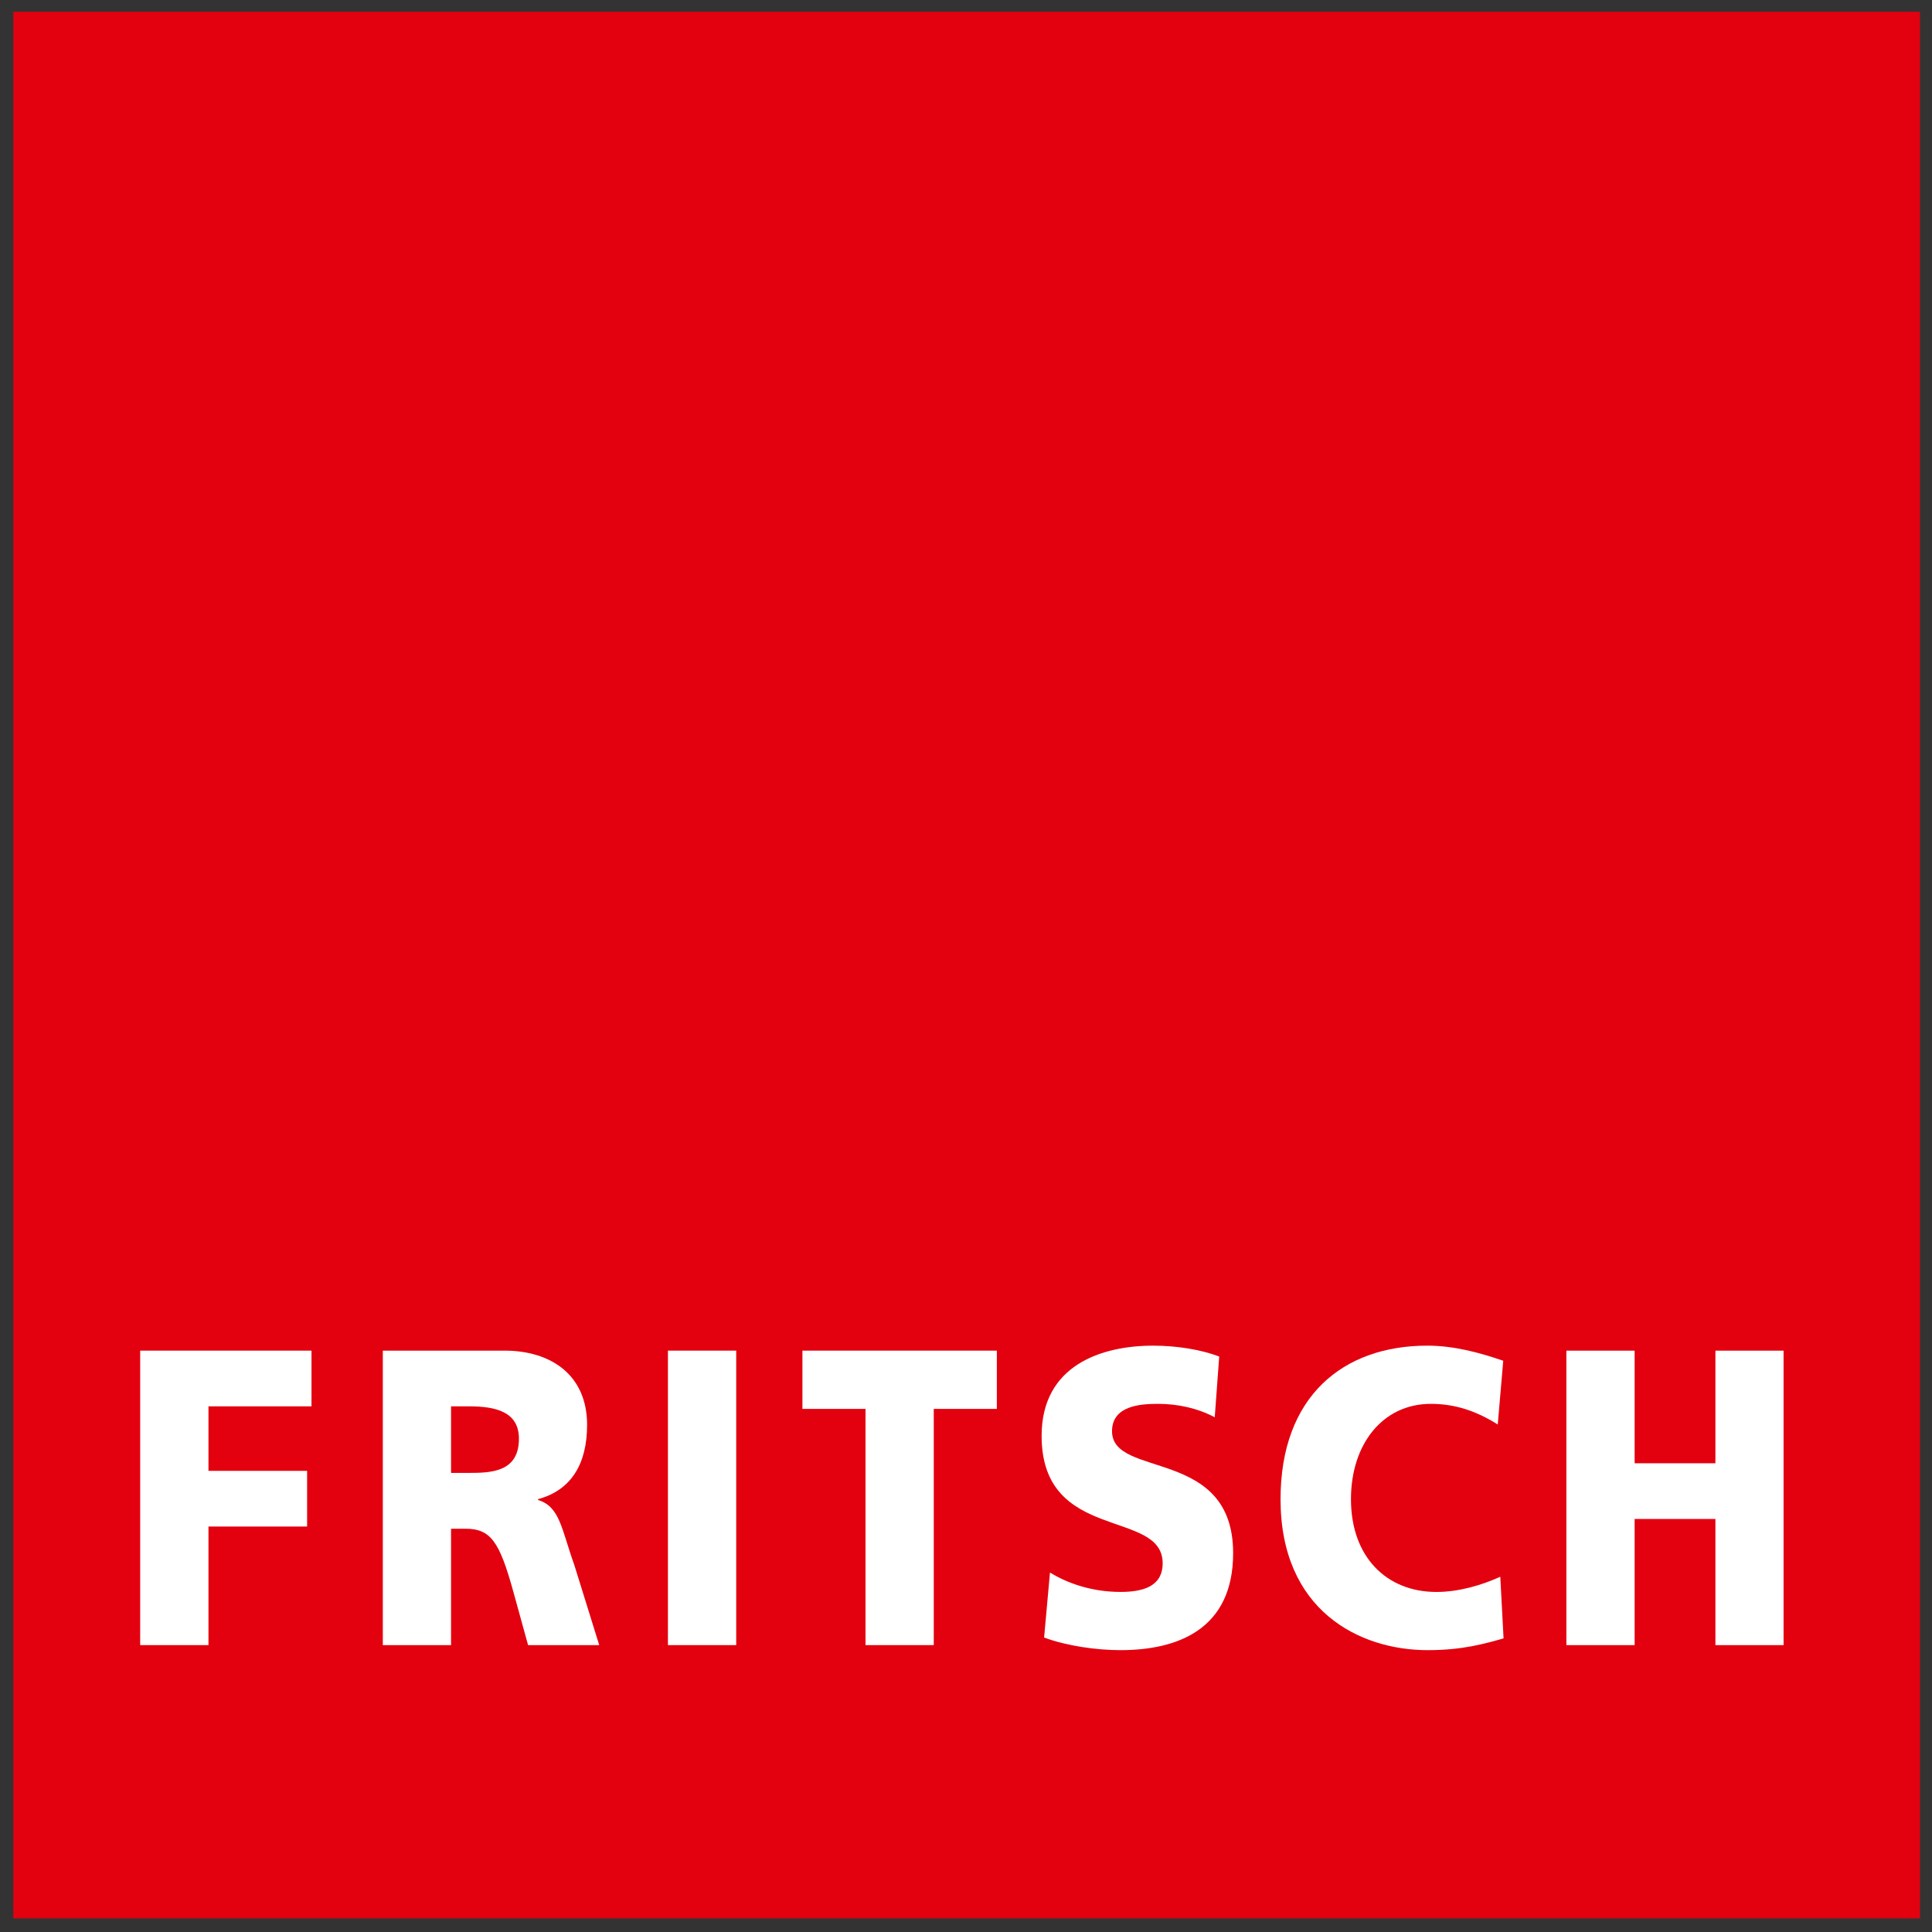
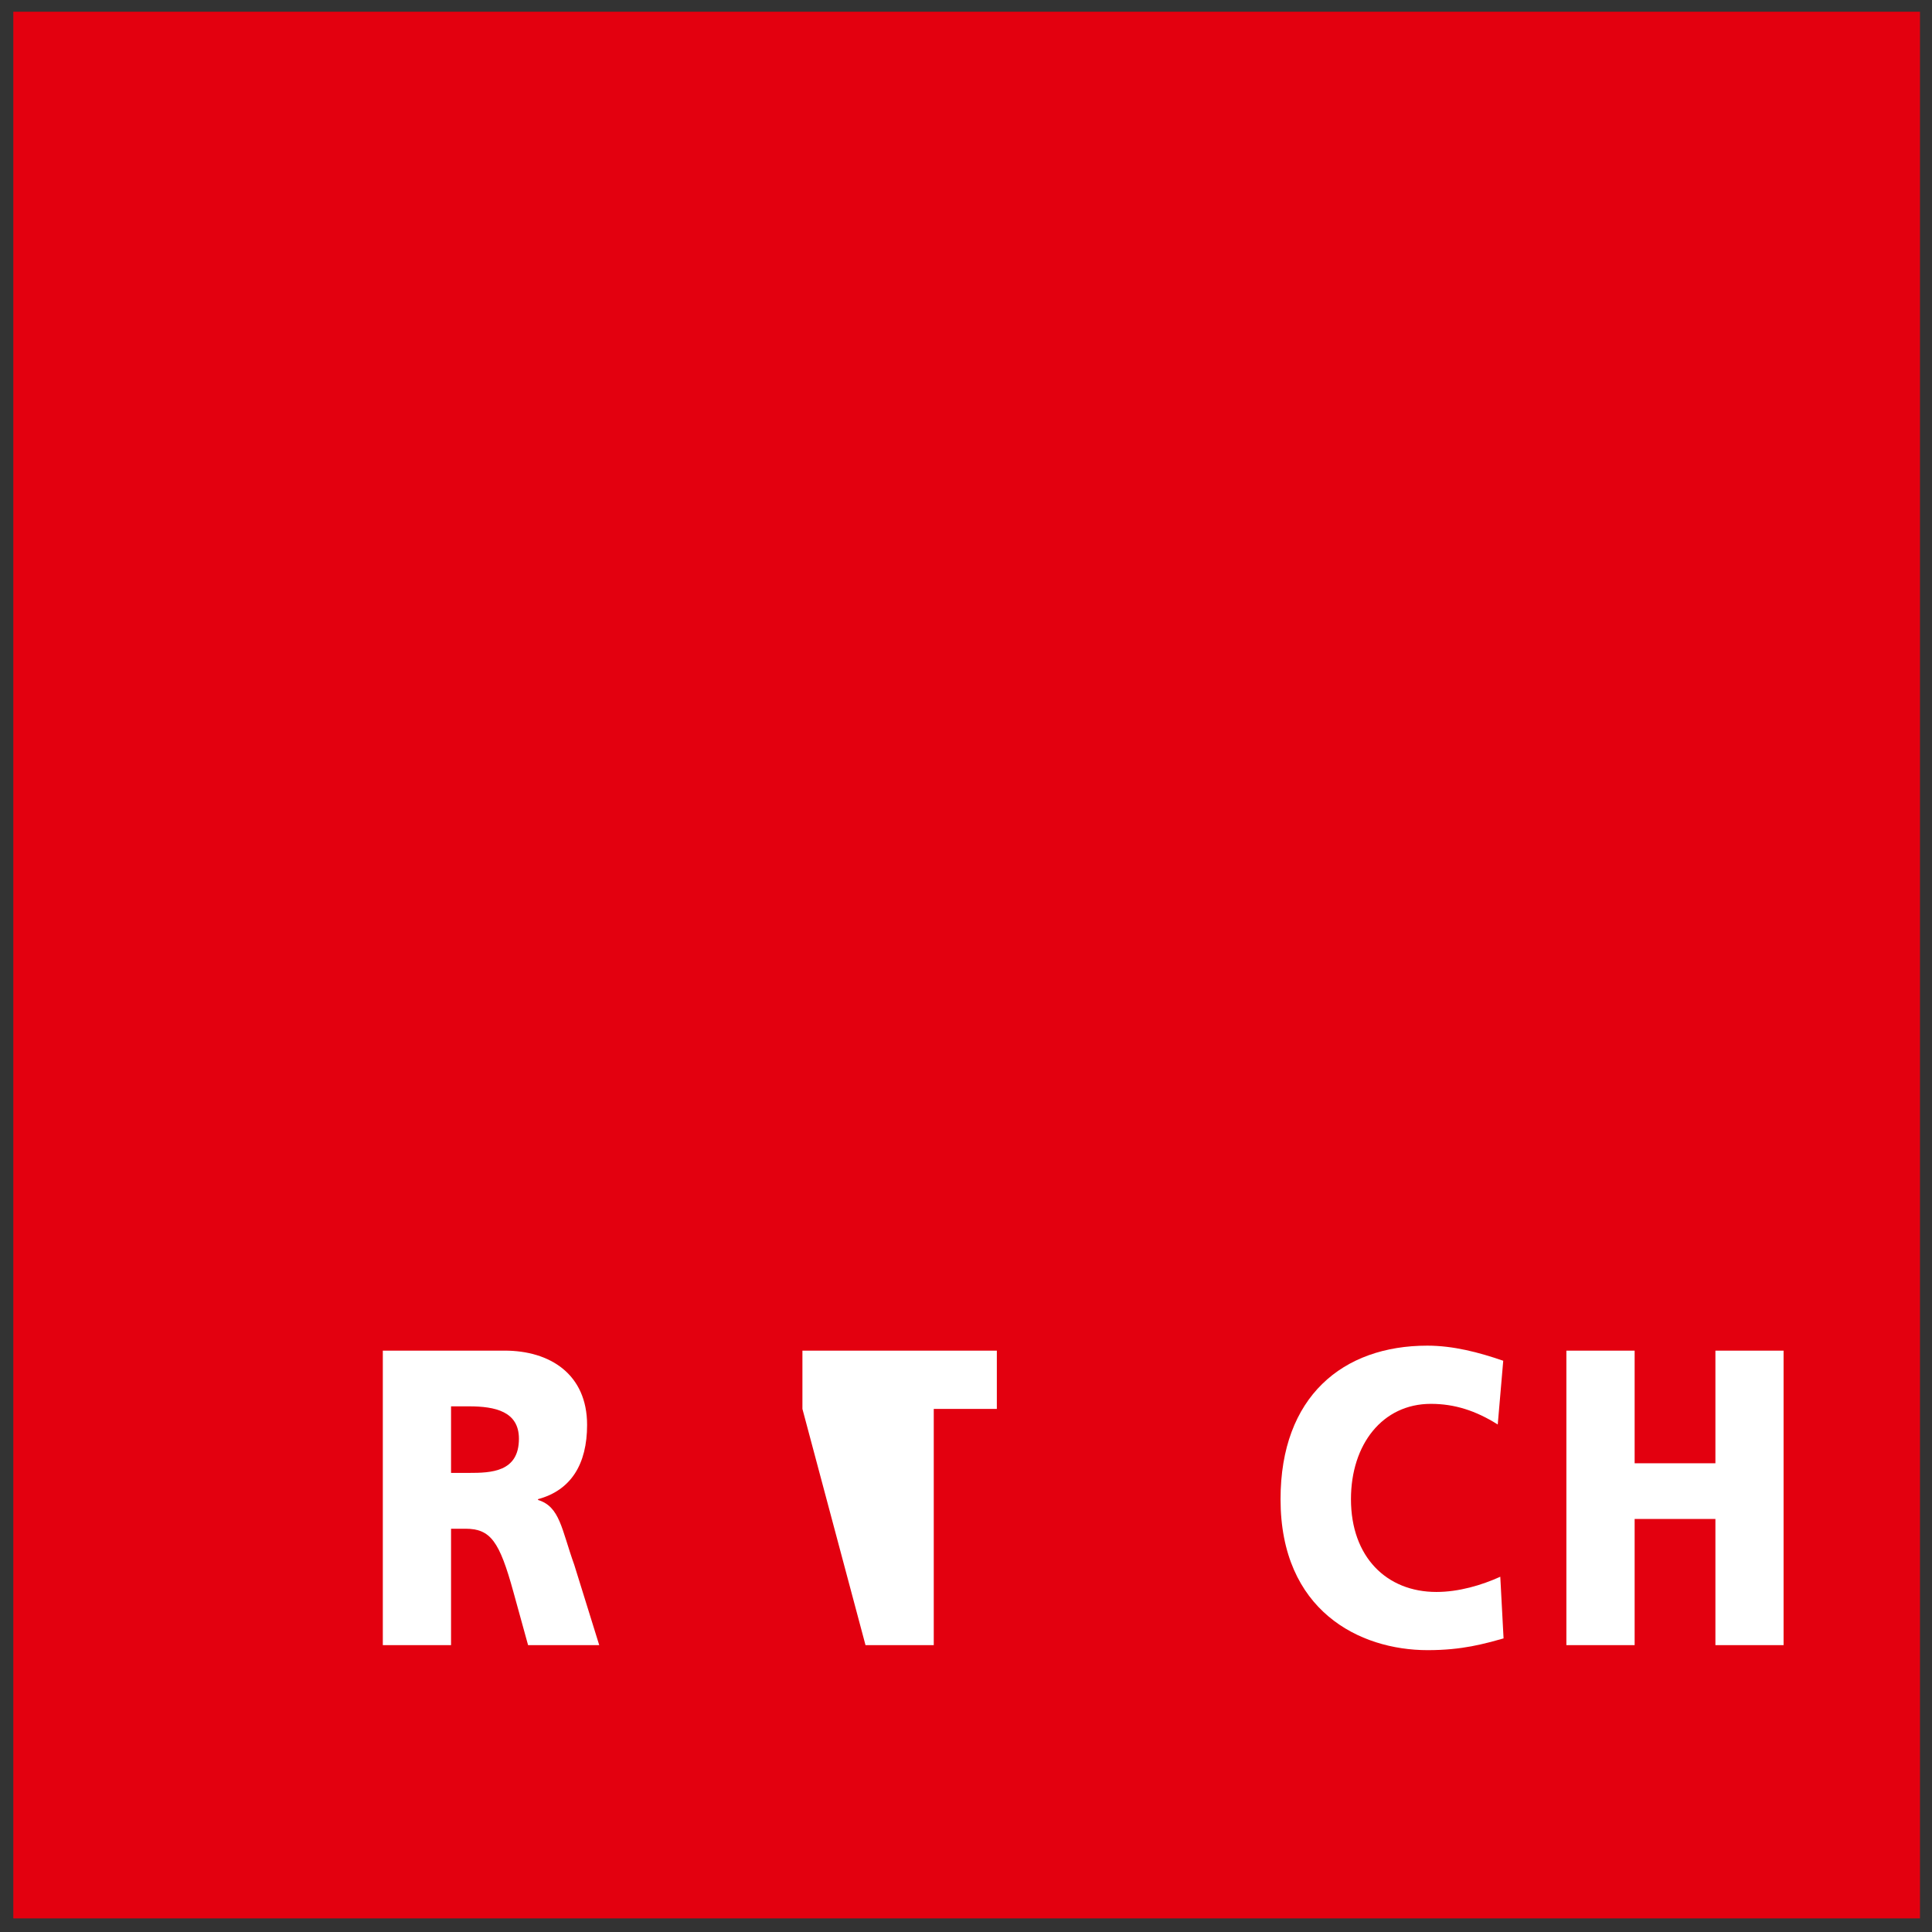
<svg xmlns="http://www.w3.org/2000/svg" version="1.1" width="538.583" height="538.583" id="svg16642" xml:space="preserve">
  <rect width="100%" height="100%" fill="#333333" stroke="none" />
  <defs id="defs16646" />
  <g transform="matrix(1.25,0,0,-1.25,-95.21,1006.3)" id="g16650">
    <g transform="matrix(6.522,0,0,6.522,-3111.718,-4411.072)" id="g18259">
      <g id="g18243">
        <path d="m 489.245,799.371 65.197,0 0,-65.197 -65.197,0 0,65.197 z" id="path16934" style="fill:#e3000f;fill-opacity:1;fill-rule:nonzero;stroke:none" />
        <g transform="translate(493.583,743.518)" id="g16936">
-           <path d="m 0,0 2.335,0 0,4.055 3.373,0 0,1.904 -3.373,0 0,2.206 3.523,0 0,1.905 L 0,10.07 0,0 z" id="path16938" style="fill:#ffffff;fill-opacity:1;fill-rule:nonzero;stroke:none" />
-         </g>
+           </g>
        <g transform="translate(504.213,751.683)" id="g16940">
          <path d="m 0,0 0.612,0 c 0.894,0 1.709,-0.174 1.709,-1.107 0,-1.143 -0.954,-1.169 -1.709,-1.169 L 0,-2.276 0,0 z m -2.333,-8.165 2.333,0 0,3.98 0.488,0 c 0.865,0 1.167,-0.43 1.644,-2.161 l 0.502,-1.819 2.433,0 -0.853,2.743 c -0.439,1.226 -0.489,1.991 -1.24,2.221 l 0,0.027 c 1.129,0.304 1.678,1.198 1.678,2.539 0,1.731 -1.264,2.54 -2.82,2.54 l -4.165,0 0,-10.07 z" id="path16942" style="fill:#ffffff;fill-opacity:1;fill-rule:evenodd;stroke:none" />
        </g>
-         <path d="m 511.629,743.518 2.335,0 0,10.07 -2.335,0 0,-10.07 z" id="path16944" style="fill:#ffffff;fill-opacity:1;fill-rule:nonzero;stroke:none" />
        <g transform="translate(518.385,743.518)" id="g16946">
-           <path d="m 0,0 2.334,0 0,8.077 2.157,0 0,1.993 -6.648,0 0,-1.993 L 0,8.077 0,0 z" id="path16948" style="fill:#ffffff;fill-opacity:1;fill-rule:nonzero;stroke:none" />
+           <path d="m 0,0 2.334,0 0,8.077 2.157,0 0,1.993 -6.648,0 0,-1.993 z" id="path16948" style="fill:#ffffff;fill-opacity:1;fill-rule:nonzero;stroke:none" />
        </g>
        <g transform="translate(524.492,743.777)" id="g16950">
-           <path d="m 0,0 c 0.782,-0.289 1.796,-0.431 2.611,-0.431 1.946,0 3.853,0.706 3.853,3.316 0,3.638 -4.141,2.54 -4.141,4.17 0,0.877 0.978,0.936 1.569,0.936 0.665,0 1.34,-0.141 1.943,-0.458 L 5.988,9.609 C 5.397,9.837 4.566,9.981 3.728,9.981 1.973,9.981 -0.085,9.32 -0.085,6.896 -0.085,3.231 4.054,4.415 4.054,2.54 4.054,1.73 3.35,1.56 2.611,1.56 1.646,1.56 0.806,1.849 0.201,2.224 L 0,0 z" id="path16952" style="fill:#ffffff;fill-opacity:1;fill-rule:nonzero;stroke:none" />
-         </g>
+           </g>
        <g transform="translate(540.091,745.856)" id="g16954">
          <path d="m 0,0 c -0.641,-0.29 -1.418,-0.52 -2.184,-0.52 -1.706,0 -2.922,1.199 -2.922,3.172 0,1.875 1.078,3.26 2.732,3.26 0.806,0 1.532,-0.23 2.287,-0.706 l 0.188,2.18 c -0.84,0.289 -1.705,0.516 -2.599,0.516 -2.886,0 -5.016,-1.742 -5.016,-5.25 0,-3.807 2.695,-5.162 5.03,-5.162 1.19,0 1.931,0.216 2.596,0.402 L 0,0 z" id="path16956" style="fill:#ffffff;fill-opacity:1;fill-rule:nonzero;stroke:none" />
        </g>
        <g transform="translate(542.351,743.518)" id="g16958">
          <path d="m 0,0 2.334,0 0,4.314 2.762,0 0,-4.314 2.331,0 0,10.07 -2.331,0 0,-3.851 -2.762,0 0,3.851 L 0,10.07 0,0 z" id="path16960" style="fill:#ffffff;fill-opacity:1;fill-rule:nonzero;stroke:none" />
        </g>
      </g>
    </g>
  </g>
</svg>